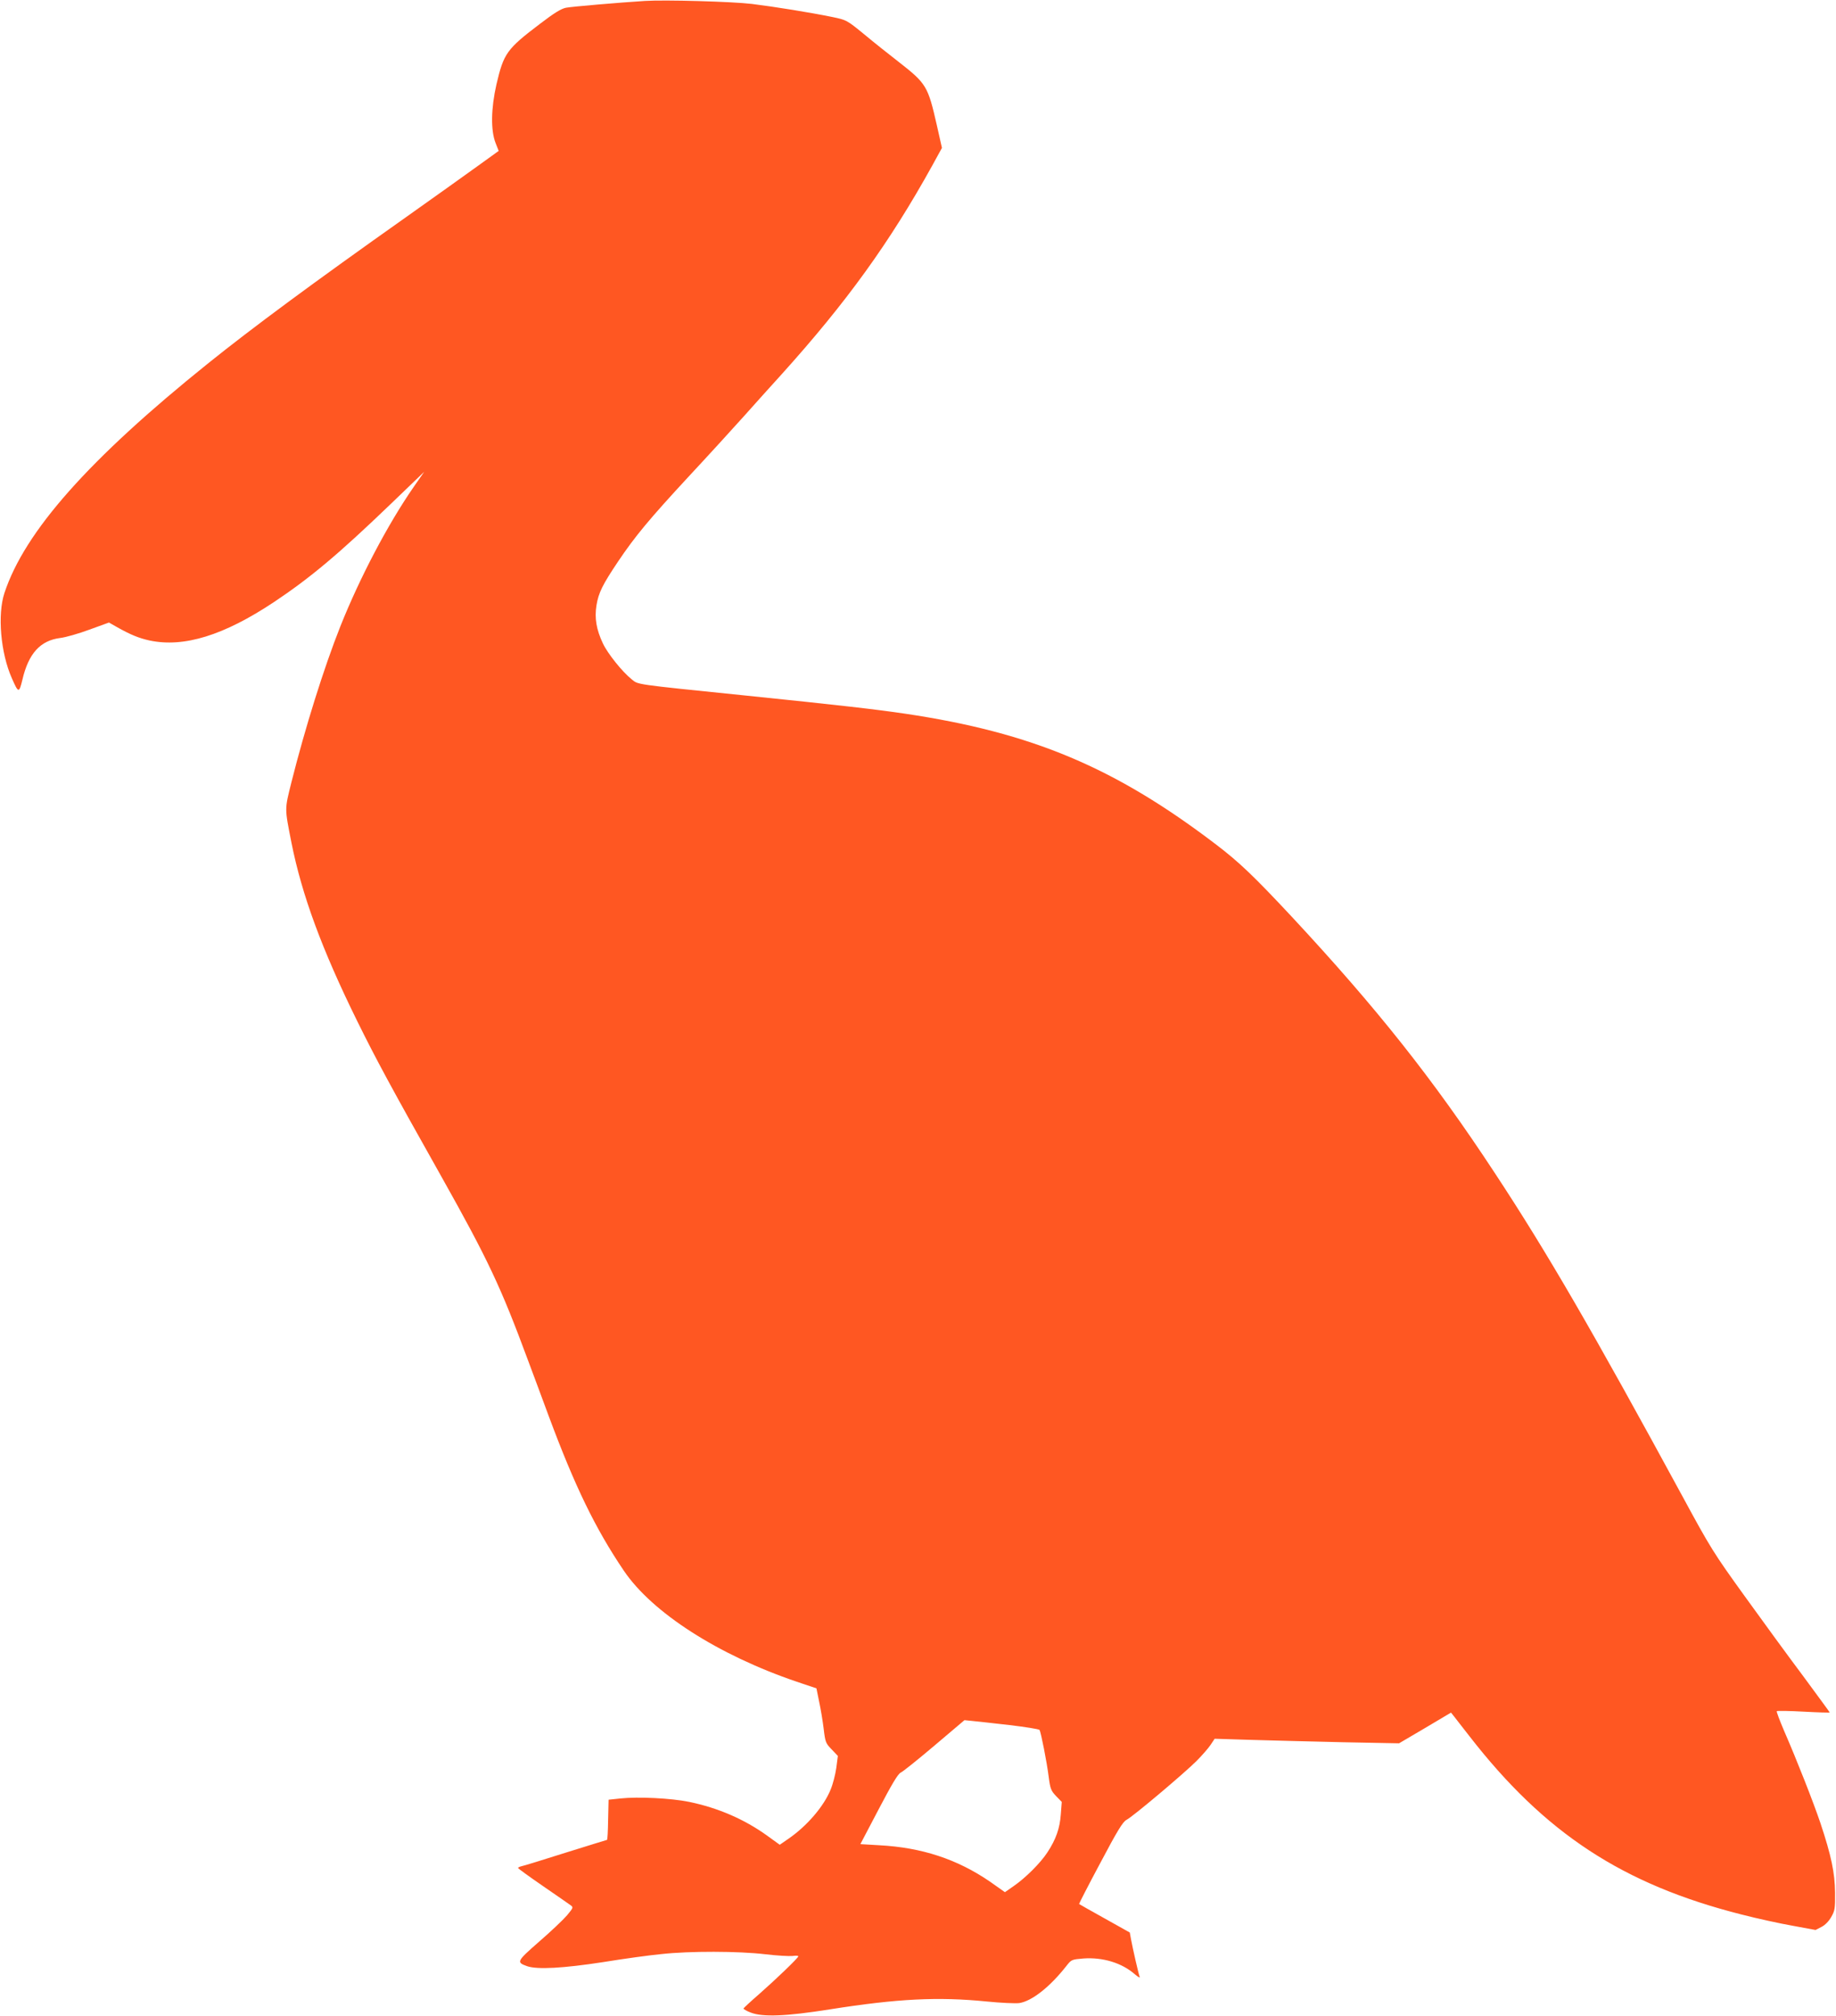
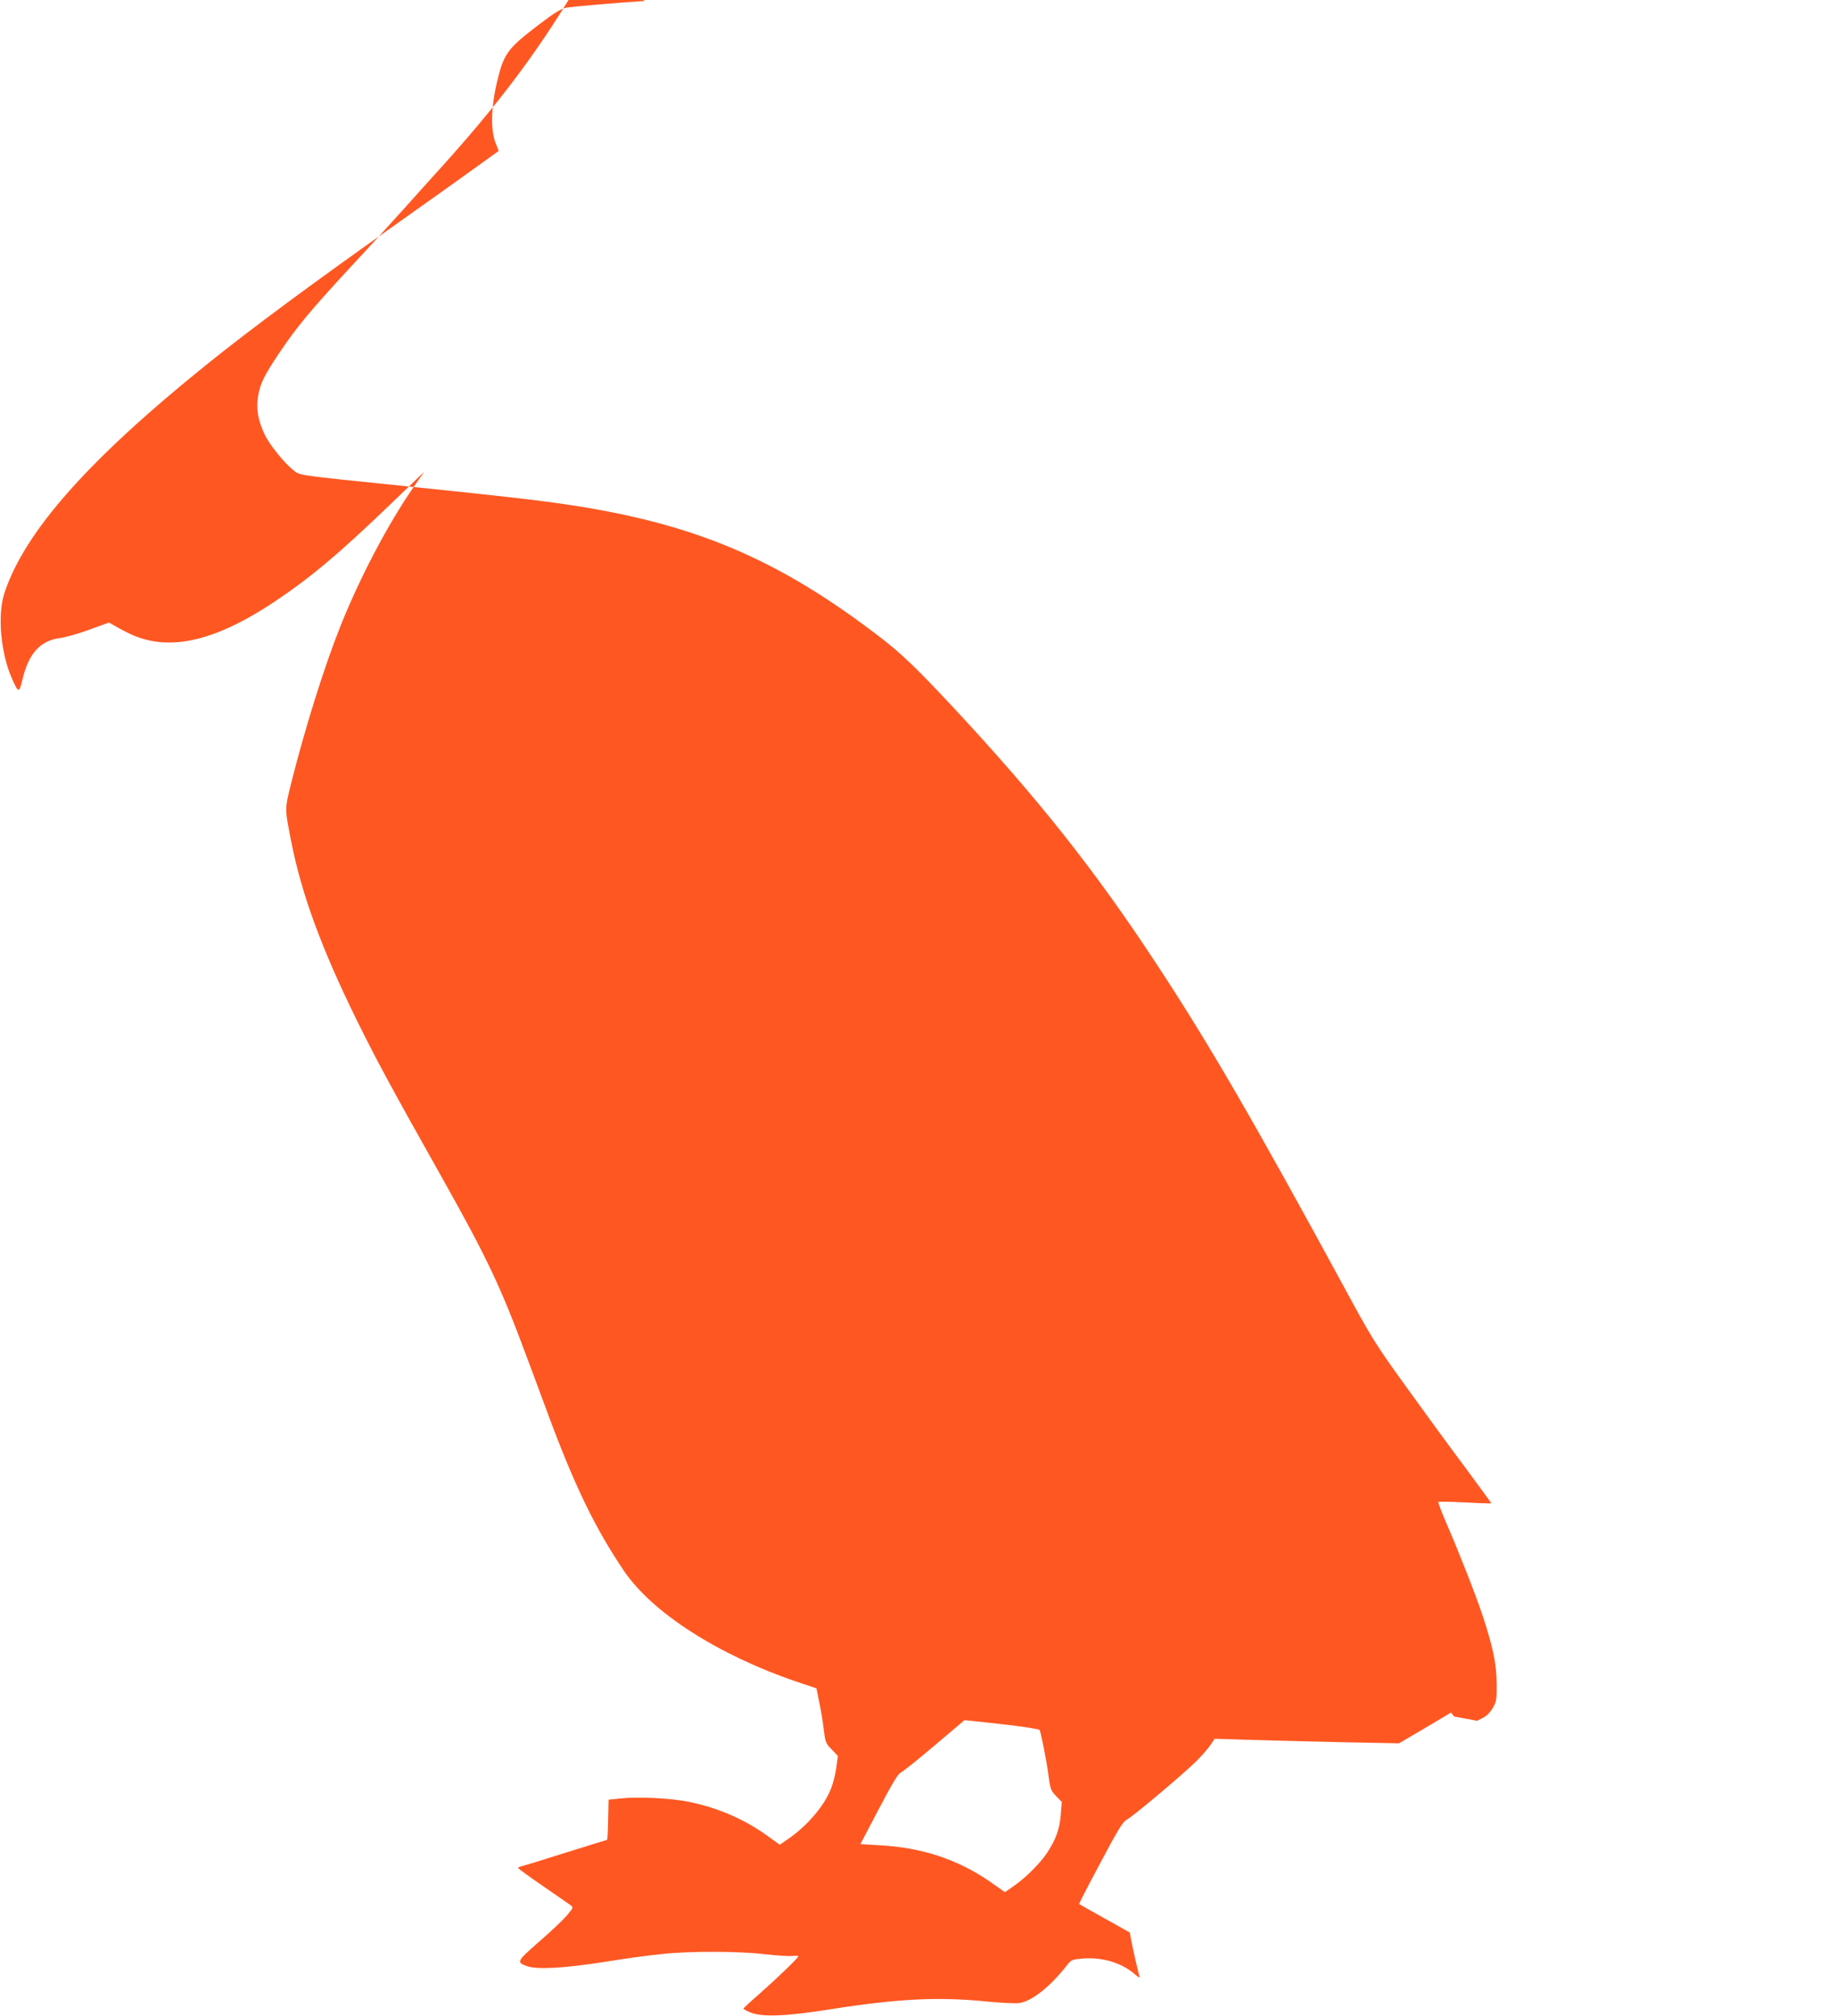
<svg xmlns="http://www.w3.org/2000/svg" version="1.0" width="1166pt" height="1280pt" viewBox="0 0 1166 1280" preserveAspectRatio="xMidYMid meet">
  <g transform="translate(0,1280) scale(0.1,-0.1)" fill="#ff5722" stroke="none">
-     <path d="M4095 12794 c-160 -10 -463 -36 -500 -43 -31 -6 -75 -33 -164 -101 -214 -162 -232 -189 -278 -385 -35 -153 -37 -293 -6 -372 l20 -51 -136 -98 c-75 -54 -275 -197 -446 -318 -607 -429 -986 -710 -1260 -930 -761 -611 -1168 -1070 -1297 -1461 -45 -137 -24 -380 47 -540 42 -96 46 -97 67 -11 39 168 114 250 241 266 34 4 118 28 185 53 l124 45 51 -29 c87 -49 139 -70 207 -85 218 -46 471 32 790 244 231 154 410 304 745 626 l209 201 -66 -95 c-165 -238 -343 -577 -466 -885 -105 -264 -225 -648 -311 -990 -44 -177 -44 -161 0 -385 66 -331 193 -677 419 -1135 118 -239 211 -412 533 -984 296 -527 377 -699 550 -1166 31 -82 90 -242 132 -355 166 -446 295 -712 476 -980 180 -267 599 -536 1099 -706 l125 -42 17 -84 c10 -46 23 -123 29 -173 10 -85 13 -92 51 -131 l39 -41 -10 -77 c-6 -42 -22 -104 -36 -137 -43 -106 -150 -231 -268 -312 l-55 -38 -83 60 c-144 103 -309 174 -491 212 -117 24 -326 34 -438 22 l-75 -8 -3 -128 c-1 -70 -4 -127 -7 -127 -2 0 -120 -37 -262 -81 -142 -45 -268 -84 -280 -86 -13 -3 -23 -8 -23 -12 1 -3 72 -55 158 -114 86 -59 165 -114 176 -122 18 -13 17 -16 -23 -64 -24 -28 -103 -103 -177 -167 -144 -126 -146 -131 -76 -156 65 -22 229 -13 482 26 129 21 296 44 370 51 180 20 491 19 660 -1 74 -9 152 -13 173 -11 20 3 37 2 37 -2 0 -10 -143 -147 -250 -241 -52 -45 -96 -86 -98 -90 -2 -4 19 -16 45 -26 77 -30 225 -24 503 20 430 68 686 81 997 50 88 -9 182 -13 206 -10 80 12 196 103 302 239 29 37 33 38 105 44 124 9 245 -28 327 -100 20 -17 34 -25 31 -17 -8 20 -45 184 -55 238 l-8 44 -159 89 c-88 49 -161 90 -163 92 -1 2 59 119 135 261 109 206 143 261 166 273 41 21 366 295 445 374 35 35 75 81 89 102 l26 39 225 -7 c124 -4 388 -10 586 -15 l360 -7 165 97 165 98 20 -25 c11 -15 54 -69 95 -122 480 -619 976 -944 1731 -1135 97 -25 243 -57 323 -71 l146 -27 37 19 c24 12 48 37 63 64 23 40 25 54 24 154 -1 124 -24 235 -93 442 -45 133 -149 398 -231 586 -28 66 -49 121 -46 124 3 3 80 2 171 -3 91 -5 165 -7 165 -5 0 2 -76 105 -168 230 -93 124 -261 354 -374 511 -194 269 -216 304 -392 629 -572 1052 -861 1551 -1194 2056 -391 595 -749 1046 -1288 1625 -241 258 -334 347 -484 461 -640 487 -1165 708 -1970 828 -190 28 -406 53 -1020 116 -715 73 -675 68 -719 103 -59 47 -152 163 -182 227 -42 89 -54 161 -41 242 13 80 39 132 137 278 109 162 199 270 447 538 124 133 281 305 350 382 69 77 178 199 243 270 411 456 684 834 955 1323 l62 113 -32 142 c-57 251 -66 266 -244 405 -61 47 -160 126 -220 176 -109 89 -110 89 -200 108 -137 28 -365 65 -511 83 -124 15 -552 27 -680 19z m2315 -10945 c102 -12 188 -26 192 -31 9 -16 46 -202 58 -298 10 -77 15 -88 47 -122 l36 -37 -6 -78 c-6 -89 -31 -160 -85 -242 -45 -69 -140 -163 -214 -214 l-56 -39 -95 67 c-207 142 -433 217 -704 231 l-119 7 116 221 c84 160 122 224 140 233 14 6 111 84 215 172 l190 161 50 -5 c28 -3 133 -14 235 -26z" />
+     <path d="M4095 12794 c-160 -10 -463 -36 -500 -43 -31 -6 -75 -33 -164 -101 -214 -162 -232 -189 -278 -385 -35 -153 -37 -293 -6 -372 l20 -51 -136 -98 c-75 -54 -275 -197 -446 -318 -607 -429 -986 -710 -1260 -930 -761 -611 -1168 -1070 -1297 -1461 -45 -137 -24 -380 47 -540 42 -96 46 -97 67 -11 39 168 114 250 241 266 34 4 118 28 185 53 l124 45 51 -29 c87 -49 139 -70 207 -85 218 -46 471 32 790 244 231 154 410 304 745 626 l209 201 -66 -95 c-165 -238 -343 -577 -466 -885 -105 -264 -225 -648 -311 -990 -44 -177 -44 -161 0 -385 66 -331 193 -677 419 -1135 118 -239 211 -412 533 -984 296 -527 377 -699 550 -1166 31 -82 90 -242 132 -355 166 -446 295 -712 476 -980 180 -267 599 -536 1099 -706 l125 -42 17 -84 c10 -46 23 -123 29 -173 10 -85 13 -92 51 -131 l39 -41 -10 -77 c-6 -42 -22 -104 -36 -137 -43 -106 -150 -231 -268 -312 l-55 -38 -83 60 c-144 103 -309 174 -491 212 -117 24 -326 34 -438 22 l-75 -8 -3 -128 c-1 -70 -4 -127 -7 -127 -2 0 -120 -37 -262 -81 -142 -45 -268 -84 -280 -86 -13 -3 -23 -8 -23 -12 1 -3 72 -55 158 -114 86 -59 165 -114 176 -122 18 -13 17 -16 -23 -64 -24 -28 -103 -103 -177 -167 -144 -126 -146 -131 -76 -156 65 -22 229 -13 482 26 129 21 296 44 370 51 180 20 491 19 660 -1 74 -9 152 -13 173 -11 20 3 37 2 37 -2 0 -10 -143 -147 -250 -241 -52 -45 -96 -86 -98 -90 -2 -4 19 -16 45 -26 77 -30 225 -24 503 20 430 68 686 81 997 50 88 -9 182 -13 206 -10 80 12 196 103 302 239 29 37 33 38 105 44 124 9 245 -28 327 -100 20 -17 34 -25 31 -17 -8 20 -45 184 -55 238 l-8 44 -159 89 c-88 49 -161 90 -163 92 -1 2 59 119 135 261 109 206 143 261 166 273 41 21 366 295 445 374 35 35 75 81 89 102 l26 39 225 -7 c124 -4 388 -10 586 -15 l360 -7 165 97 165 98 20 -25 l146 -27 37 19 c24 12 48 37 63 64 23 40 25 54 24 154 -1 124 -24 235 -93 442 -45 133 -149 398 -231 586 -28 66 -49 121 -46 124 3 3 80 2 171 -3 91 -5 165 -7 165 -5 0 2 -76 105 -168 230 -93 124 -261 354 -374 511 -194 269 -216 304 -392 629 -572 1052 -861 1551 -1194 2056 -391 595 -749 1046 -1288 1625 -241 258 -334 347 -484 461 -640 487 -1165 708 -1970 828 -190 28 -406 53 -1020 116 -715 73 -675 68 -719 103 -59 47 -152 163 -182 227 -42 89 -54 161 -41 242 13 80 39 132 137 278 109 162 199 270 447 538 124 133 281 305 350 382 69 77 178 199 243 270 411 456 684 834 955 1323 l62 113 -32 142 c-57 251 -66 266 -244 405 -61 47 -160 126 -220 176 -109 89 -110 89 -200 108 -137 28 -365 65 -511 83 -124 15 -552 27 -680 19z m2315 -10945 c102 -12 188 -26 192 -31 9 -16 46 -202 58 -298 10 -77 15 -88 47 -122 l36 -37 -6 -78 c-6 -89 -31 -160 -85 -242 -45 -69 -140 -163 -214 -214 l-56 -39 -95 67 c-207 142 -433 217 -704 231 l-119 7 116 221 c84 160 122 224 140 233 14 6 111 84 215 172 l190 161 50 -5 c28 -3 133 -14 235 -26z" />
  </g>
</svg>